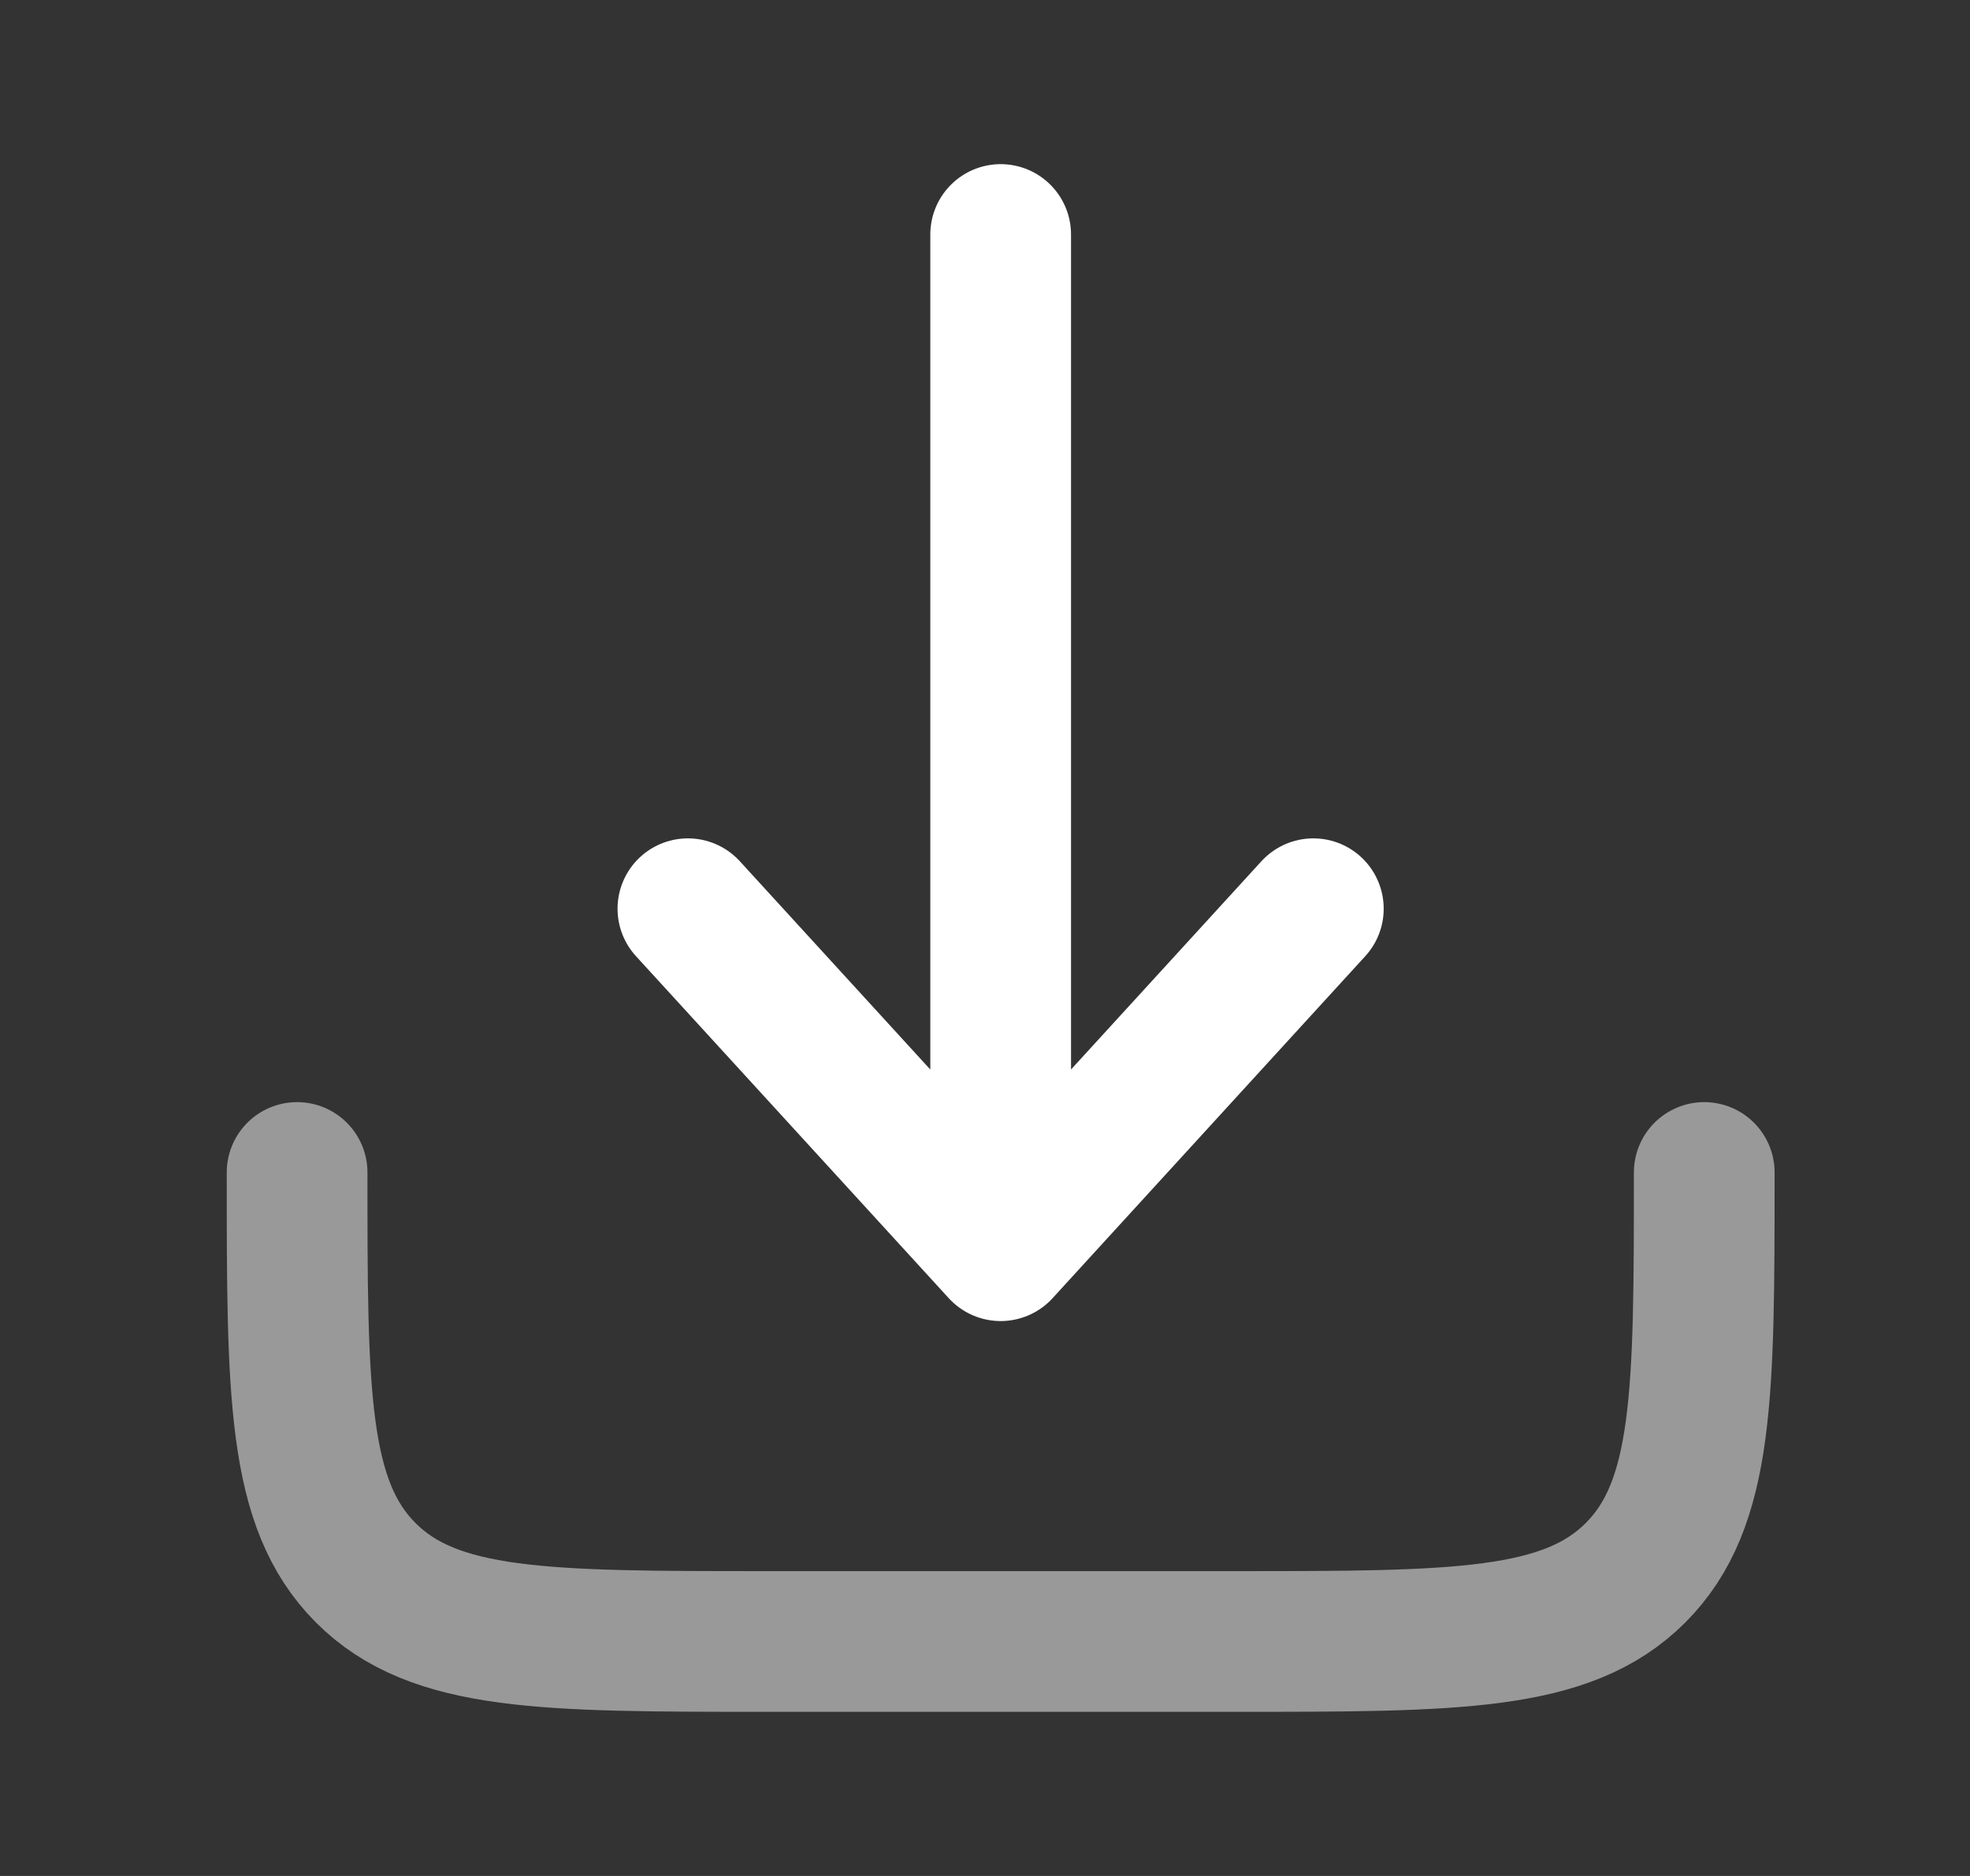
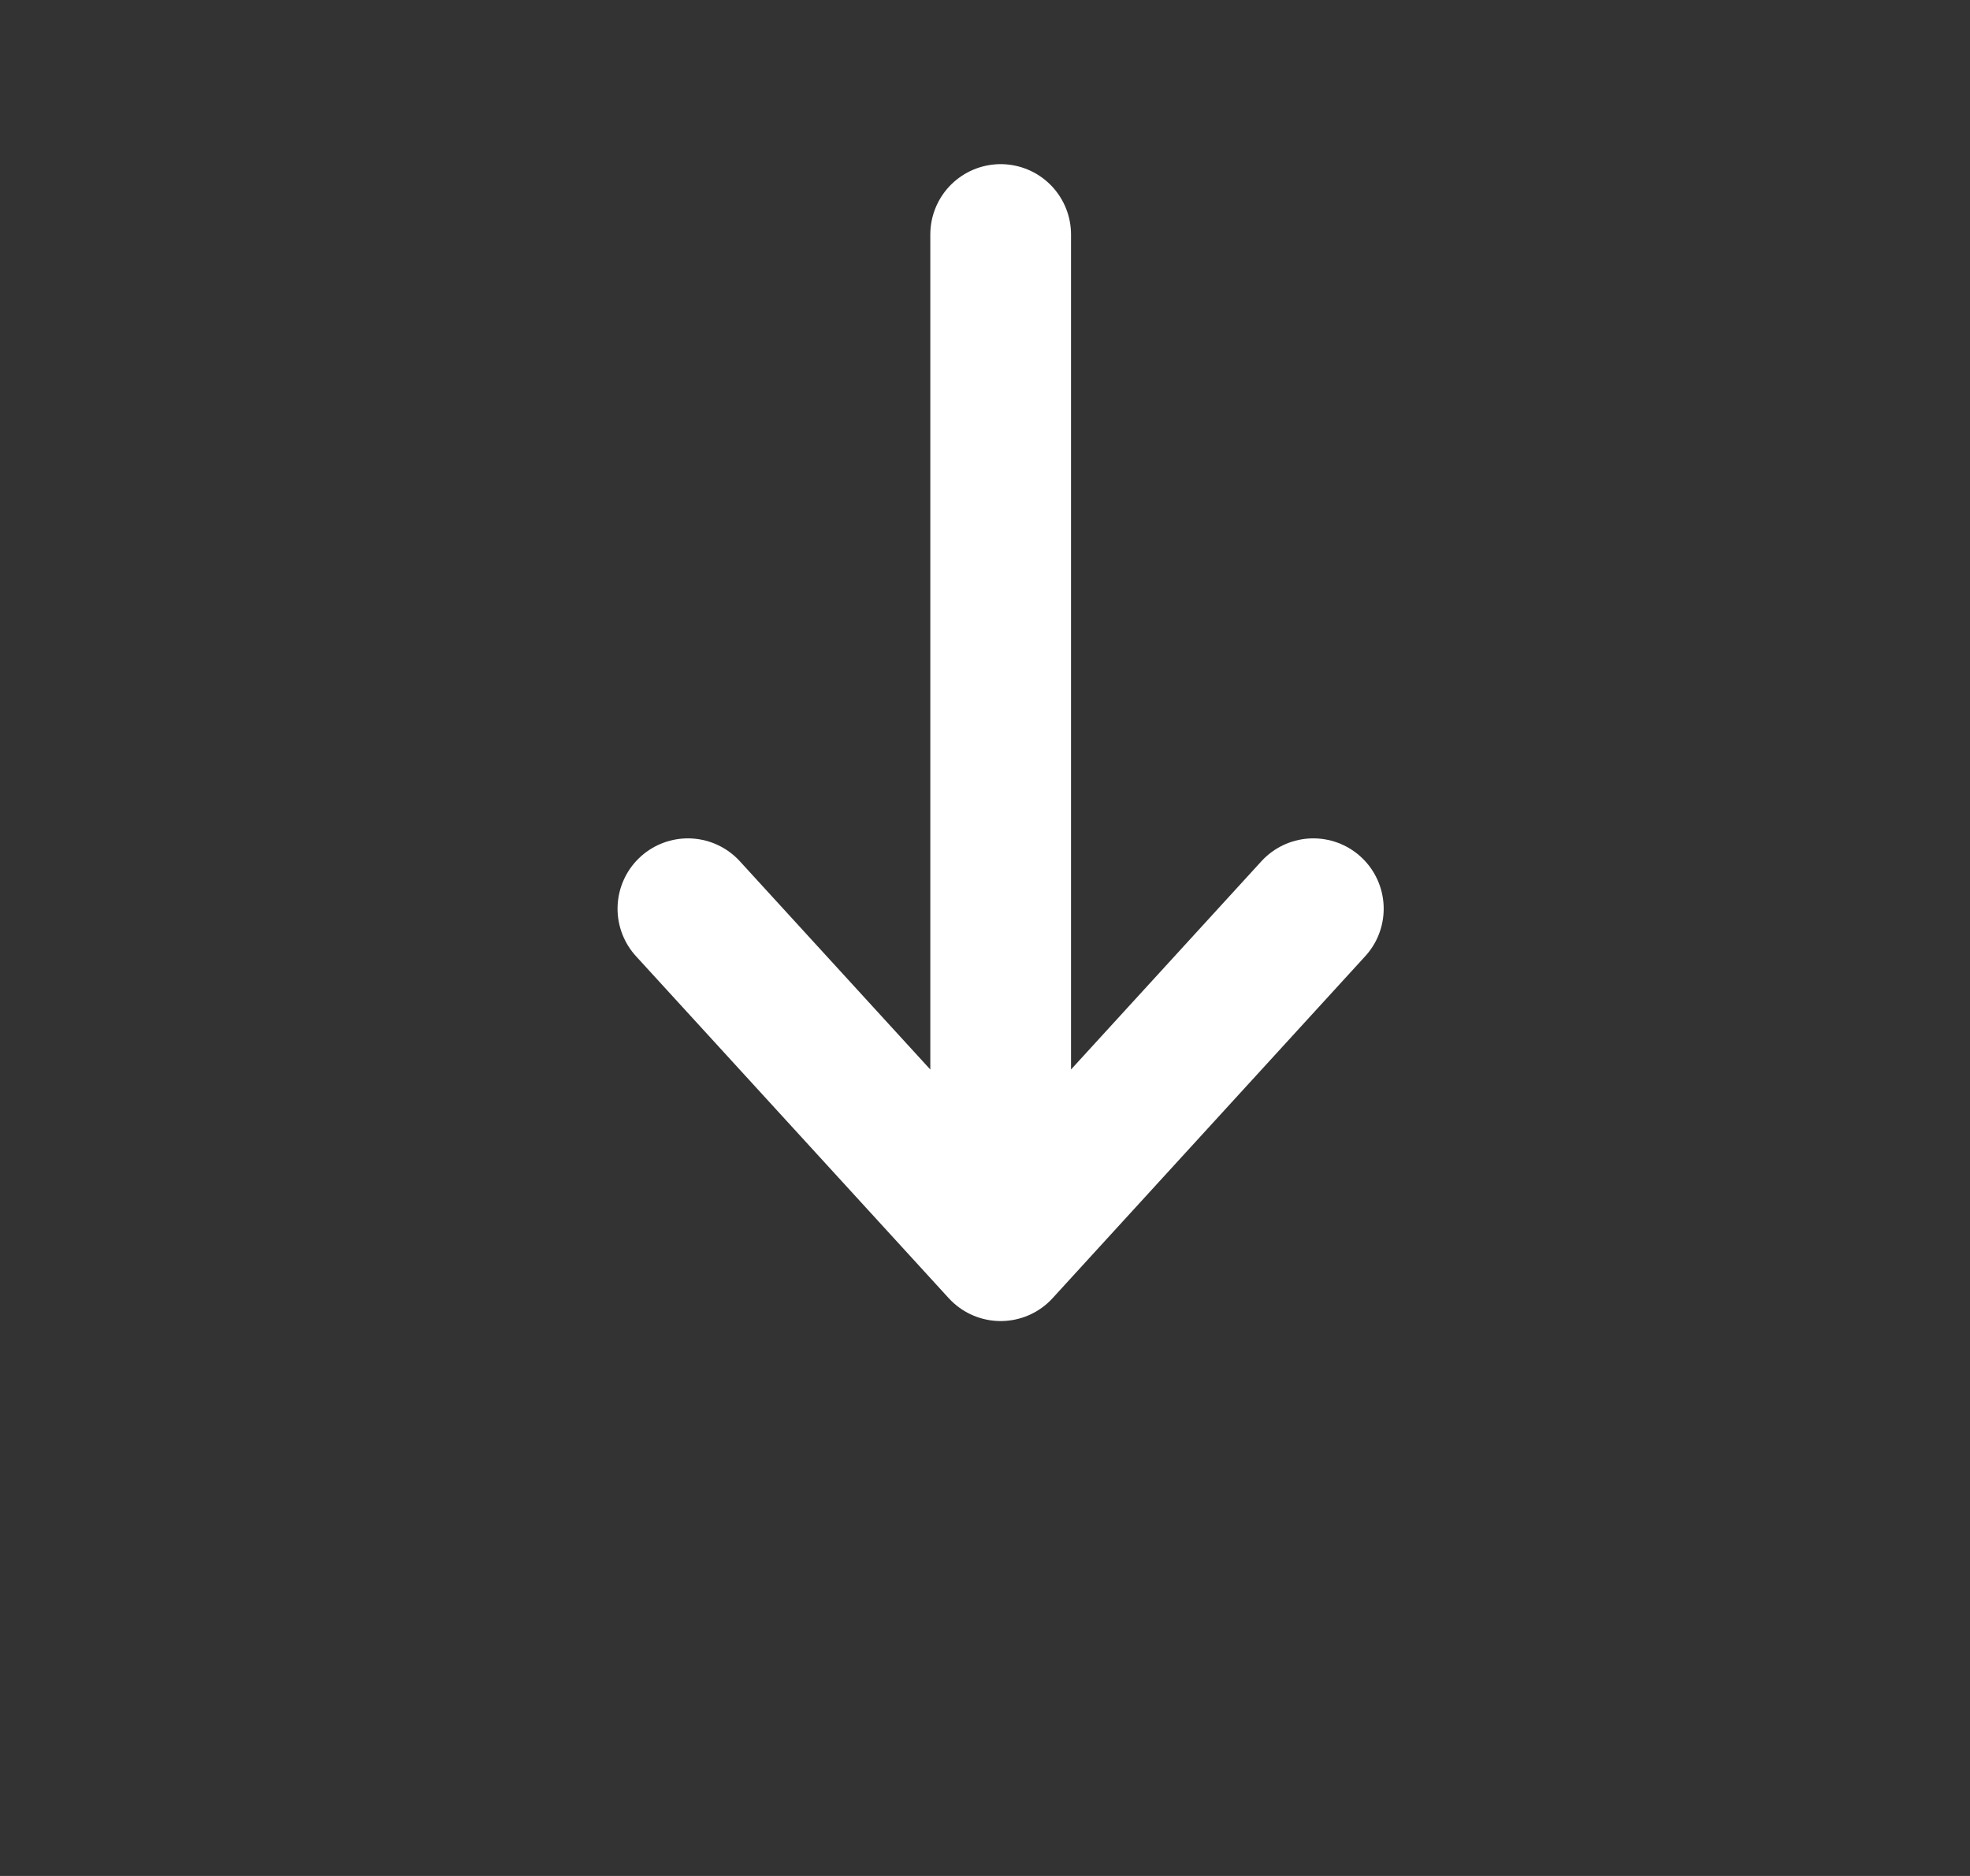
<svg xmlns="http://www.w3.org/2000/svg" width="21" height="20" viewBox="0 0 21 20" fill="none">
  <rect x="0" y="0" width="21" height="20" fill="#333333" stroke="none" />
-   <path opacity="0.5" d="M3.167 12.5C3.167 14.857 3.167 16.035 3.899 16.768C4.631 17.5 5.81 17.5 8.167 17.5H13.167C15.524 17.5 16.702 17.5 17.434 16.768C18.167 16.035 18.167 14.857 18.167 12.5" stroke="white" stroke-width="1.5" stroke-linecap="round" stroke-linejoin="round" />
  <path d="M10.667 2.5V13.334M10.667 13.334L14 9.688M10.667 13.334L7.333 9.688" stroke="white" stroke-width="1.5" stroke-linecap="round" stroke-linejoin="round" />
</svg>